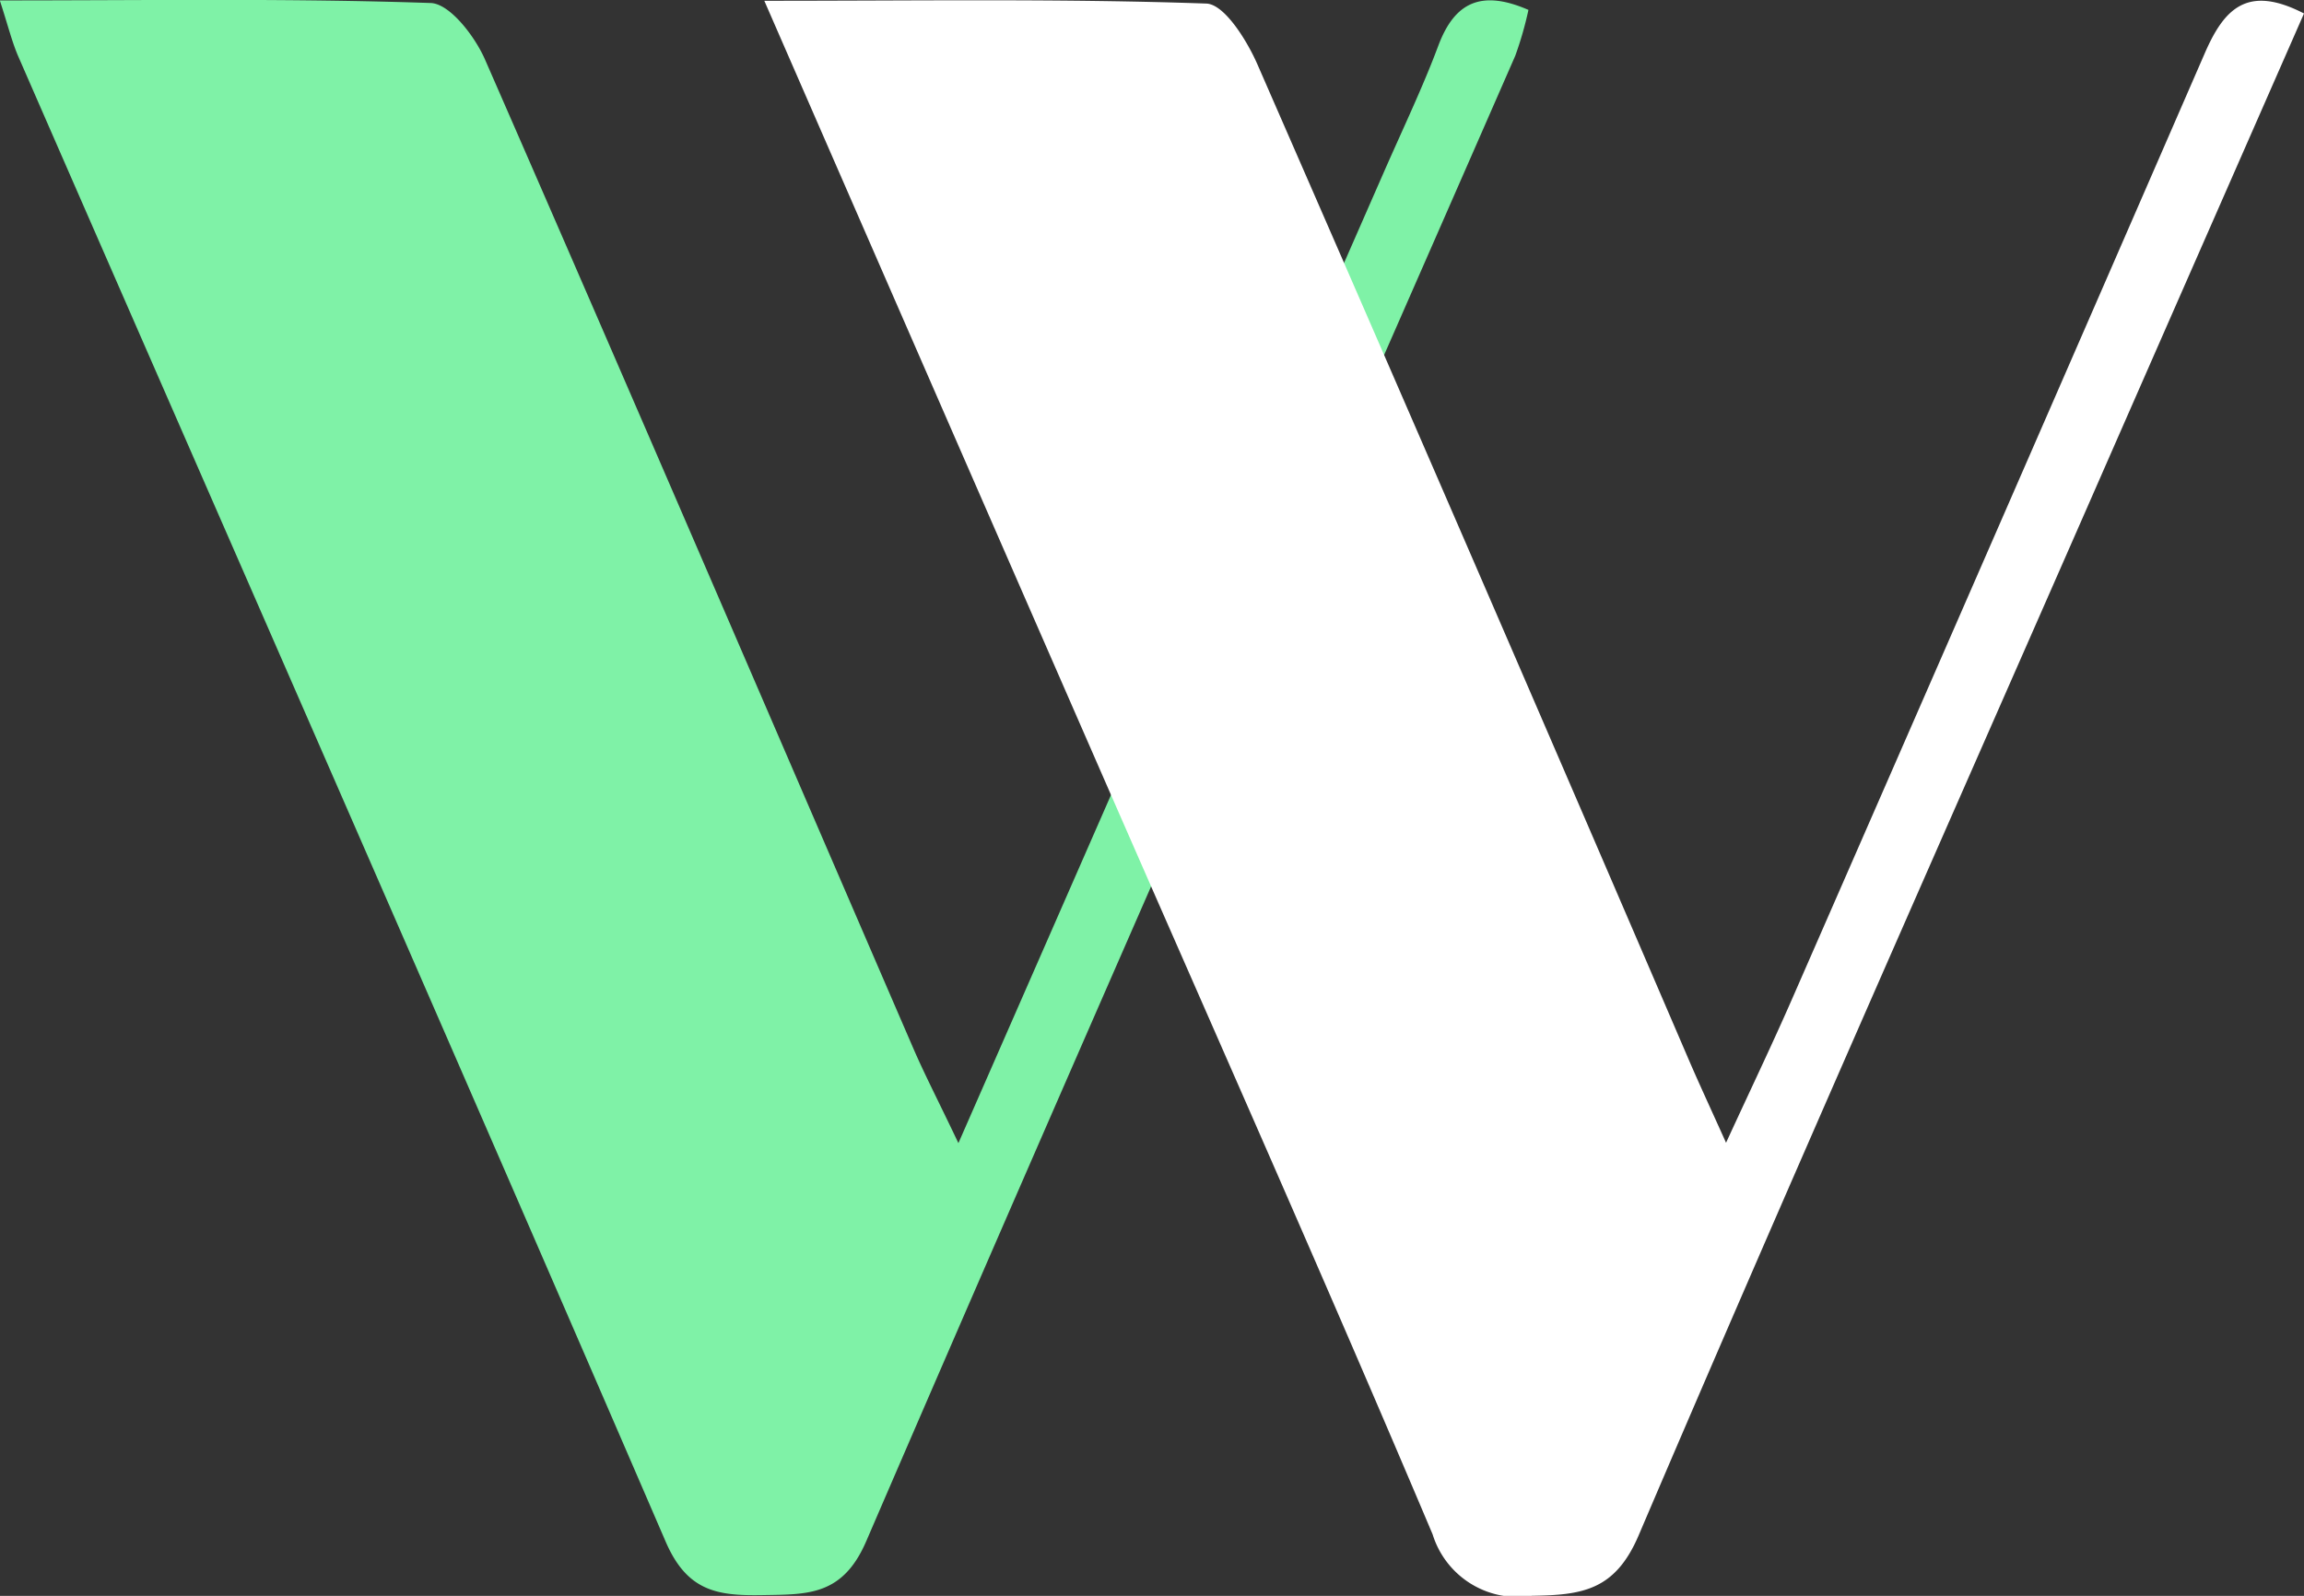
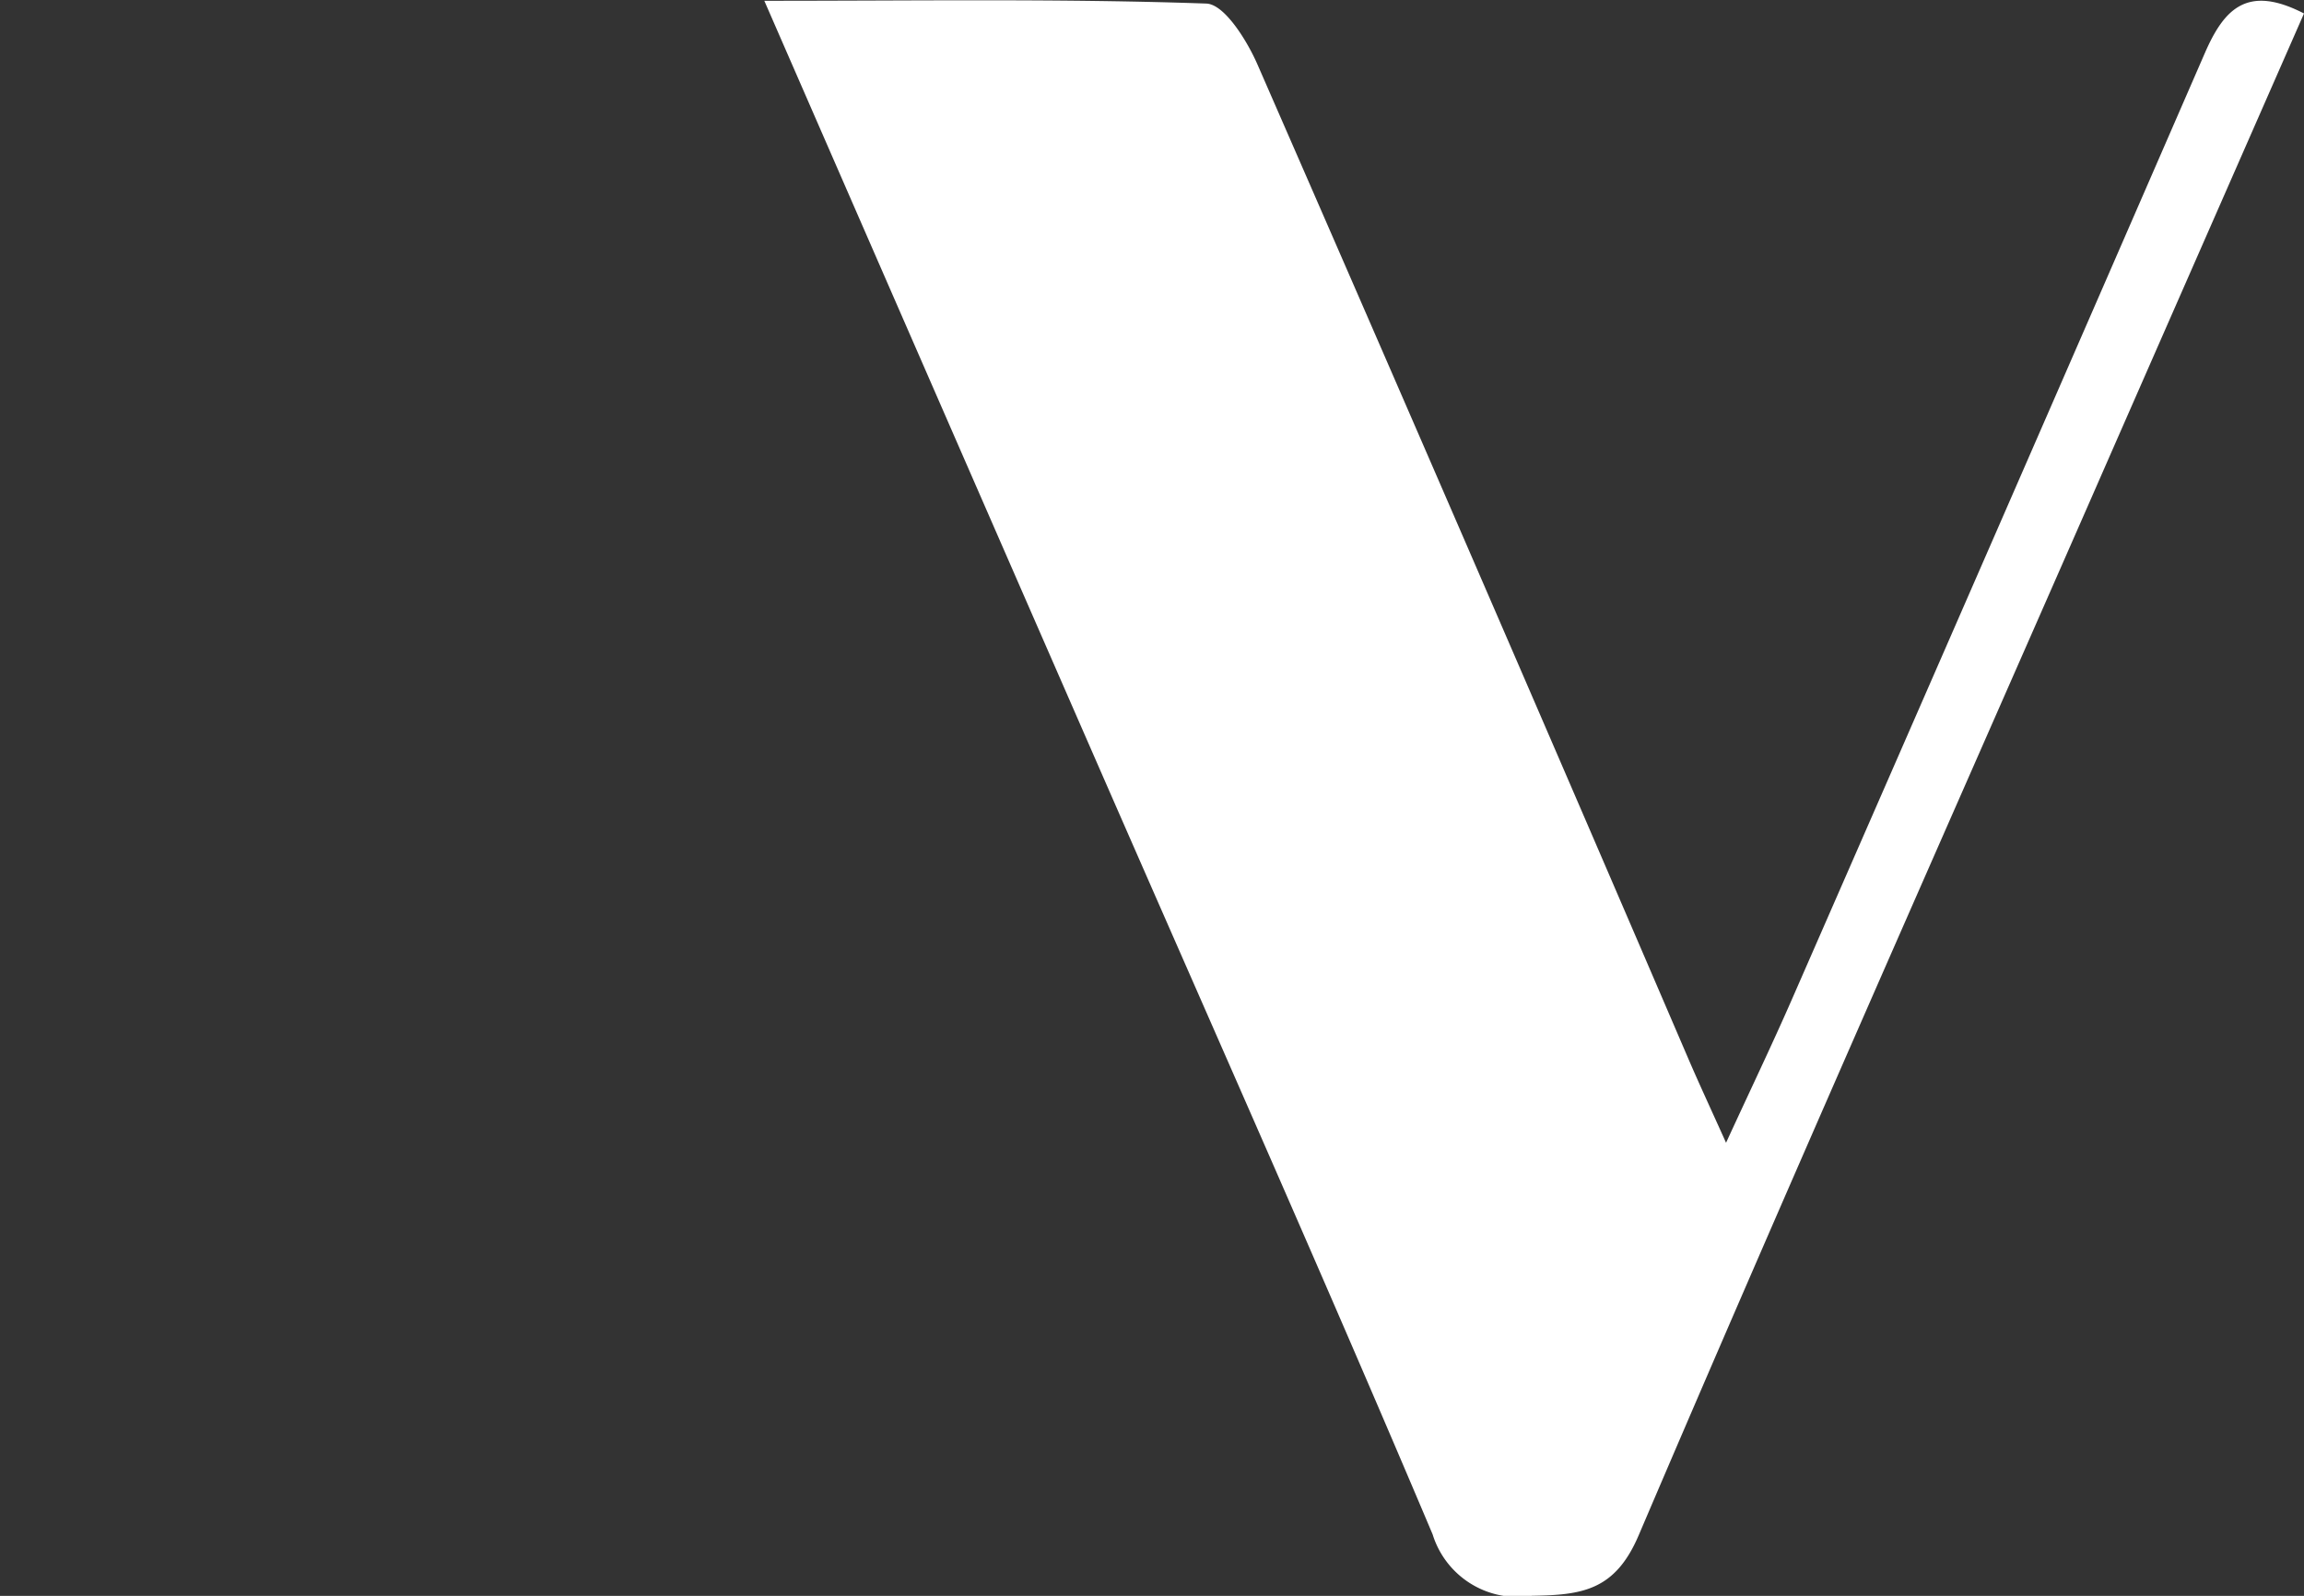
<svg xmlns="http://www.w3.org/2000/svg" width="38.139" height="26.421" viewBox="0 0 38.139 26.421">
  <rect x="0" y="0" width="38.139" height="26.421" fill="#333333" stroke="none" />
  <g id="logo-barra-mobi" transform="translate(-74 -17.036)">
-     <path id="Tracciato_14" data-name="Tracciato 14" d="M129.708,290c.33-.751.646-1.41.9-2.091.269-.713.709-.927,1.49-.587a5.842,5.842,0,0,1-.219.761c-3.586,8.195-7.2,16.379-10.743,24.591-.393.911-.977.879-1.72.892s-1.244-.061-1.6-.885c-3.543-8.207-7.138-16.391-10.714-24.583-.107-.245-.17-.51-.308-.933,2.468,0,4.8-.037,7.133.043.317.011.733.554.9.939,2.383,5.449,4.731,10.914,7.091,16.373.185.427.4.841.744,1.563C125.08,300.568,127.374,295.326,129.708,290Z" transform="translate(-32.797 -270.122)" fill="#7ff2a7" />
    <path id="Tracciato_15" data-name="Tracciato 15" d="M616.824,300.362c-1.911-4.372-3.782-8.661-5.751-13.175,2.582,0,4.951-.037,7.316.046.3.01.674.611.848,1.01q3.594,8.224,7.137,16.471c.172.4.355.792.619,1.379.419-.91.765-1.632,1.086-2.365q3.427-7.829,6.836-15.667c.322-.743.706-1.148,1.645-.664-1.188,2.707-2.369,5.394-3.547,8.082-2.5,5.7-5.023,11.39-7.467,17.114-.392.919-.944.987-1.765,1a1.471,1.471,0,0,1-1.645-1.016C620.419,308.517,618.629,304.487,616.824,300.362Z" transform="translate(-524.421 -270.138)" fill="#fff" />
  </g>
</svg>